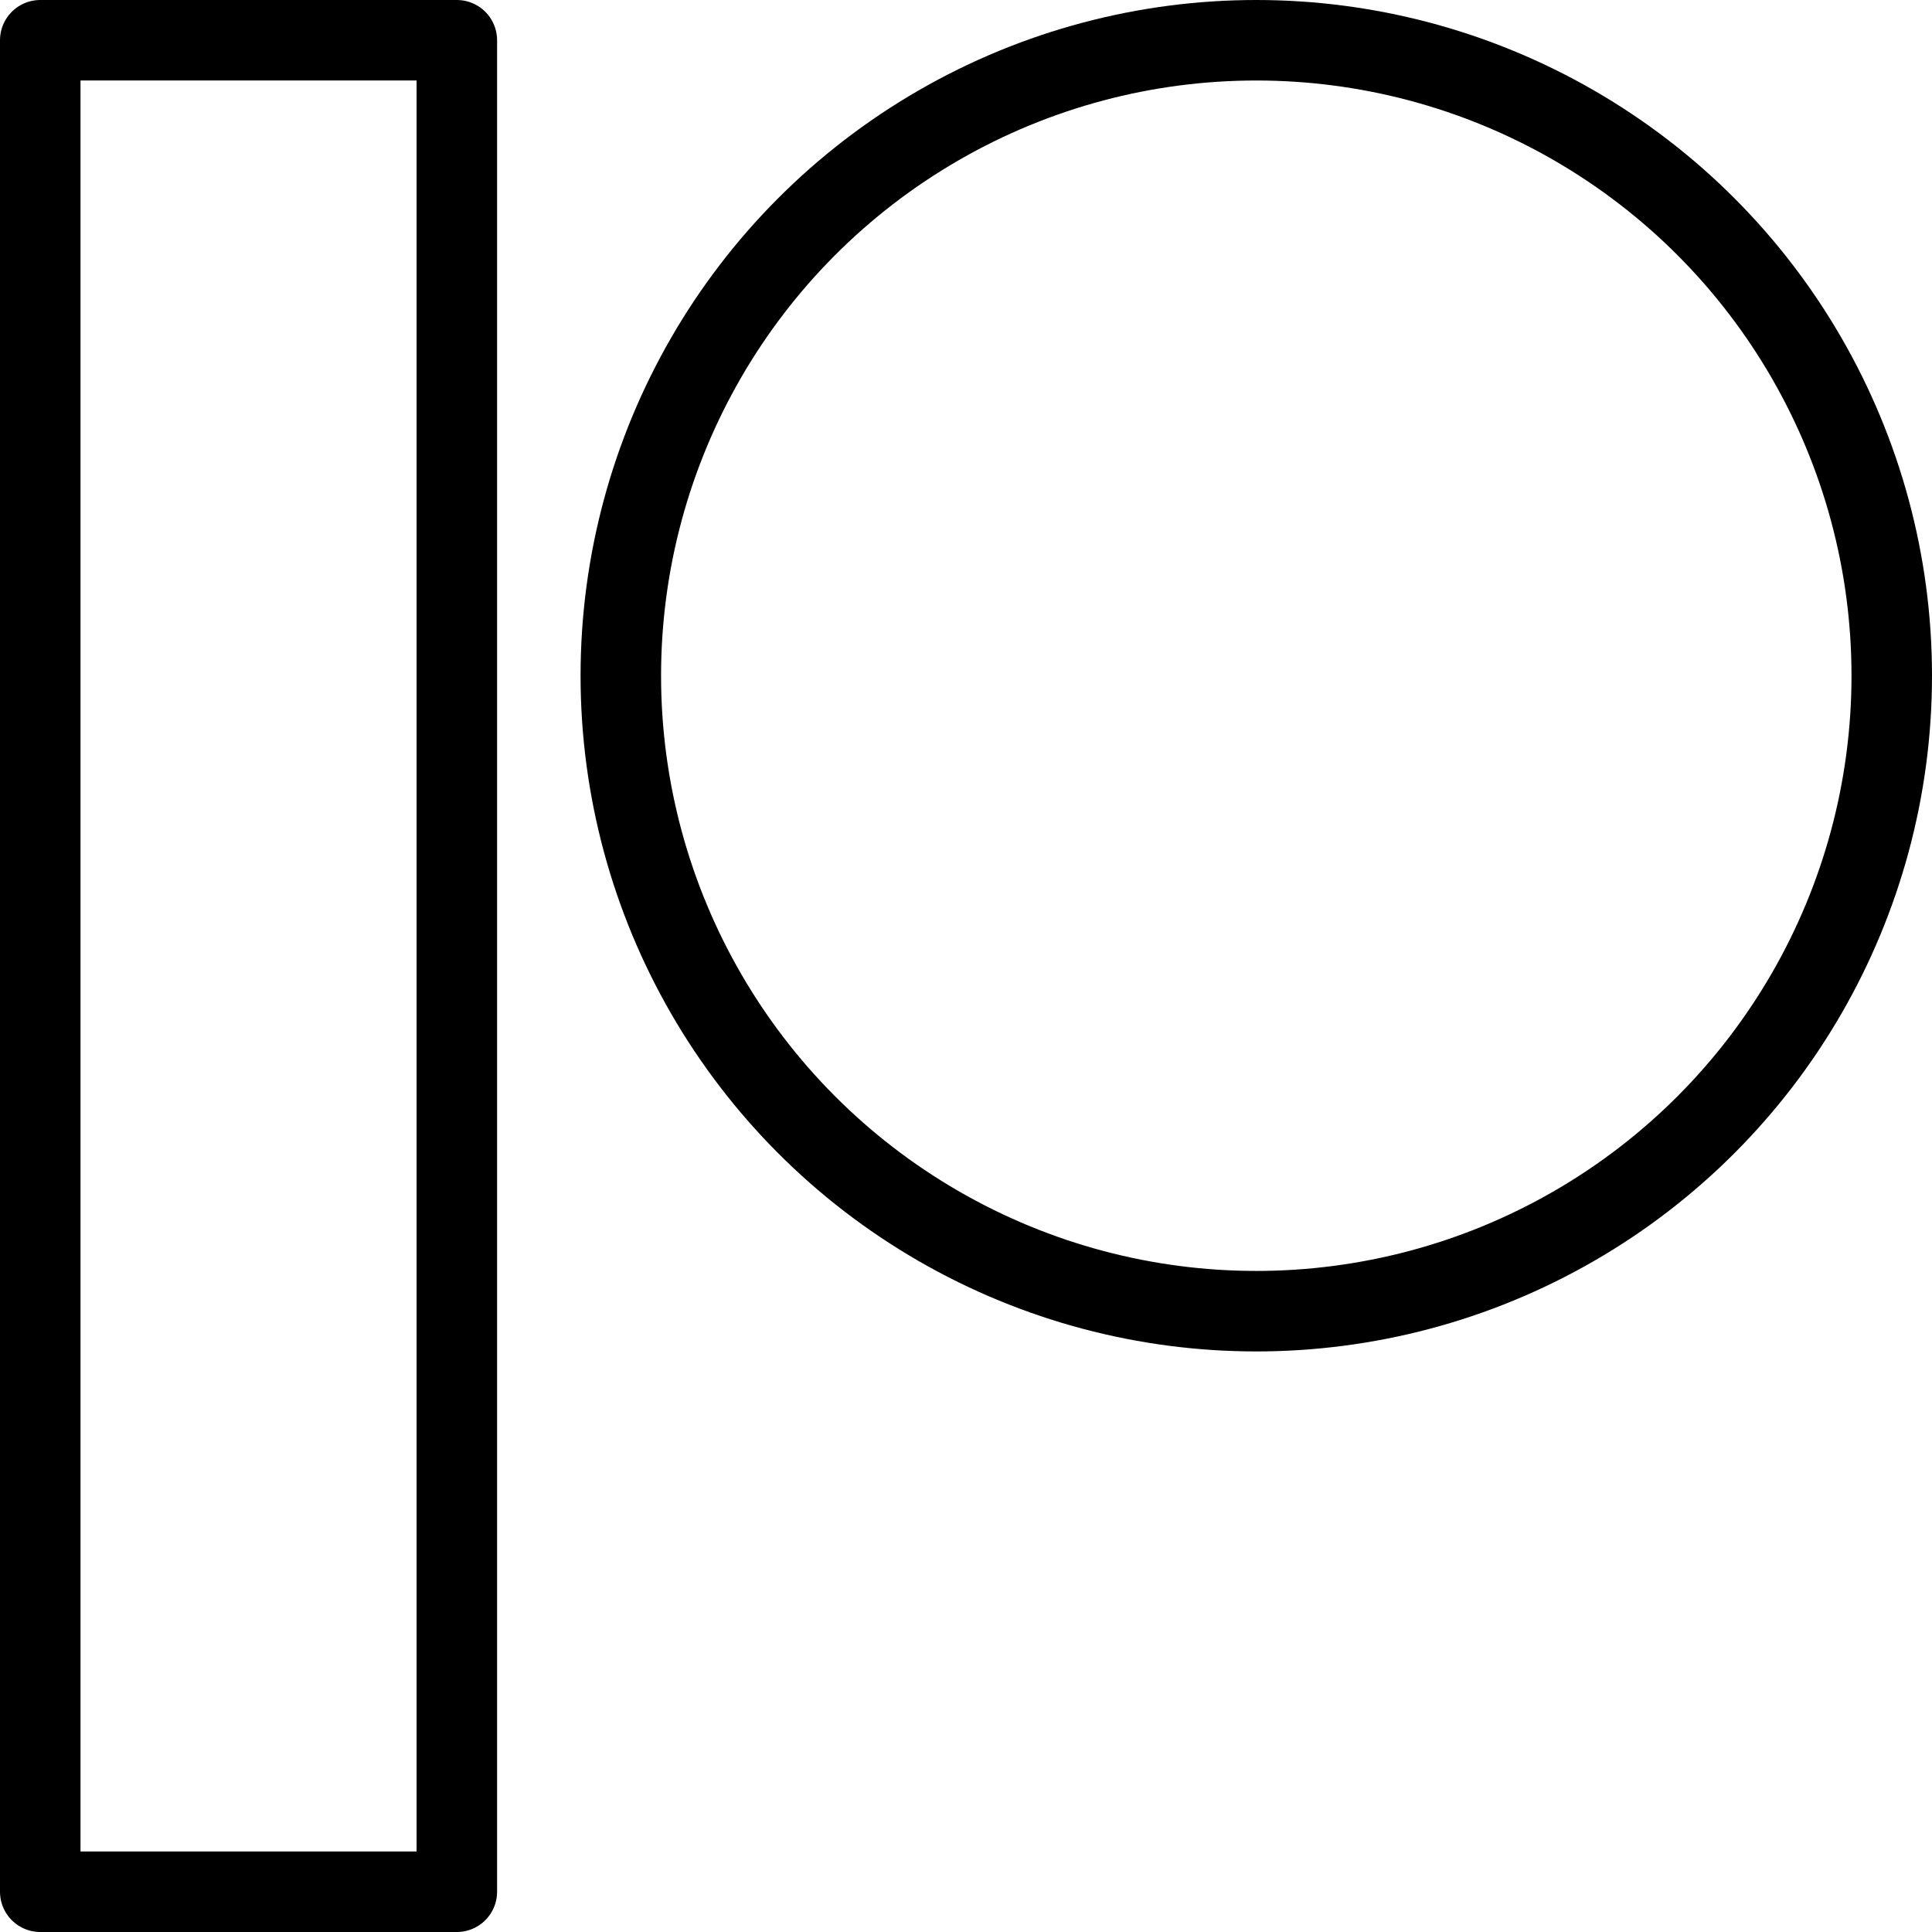
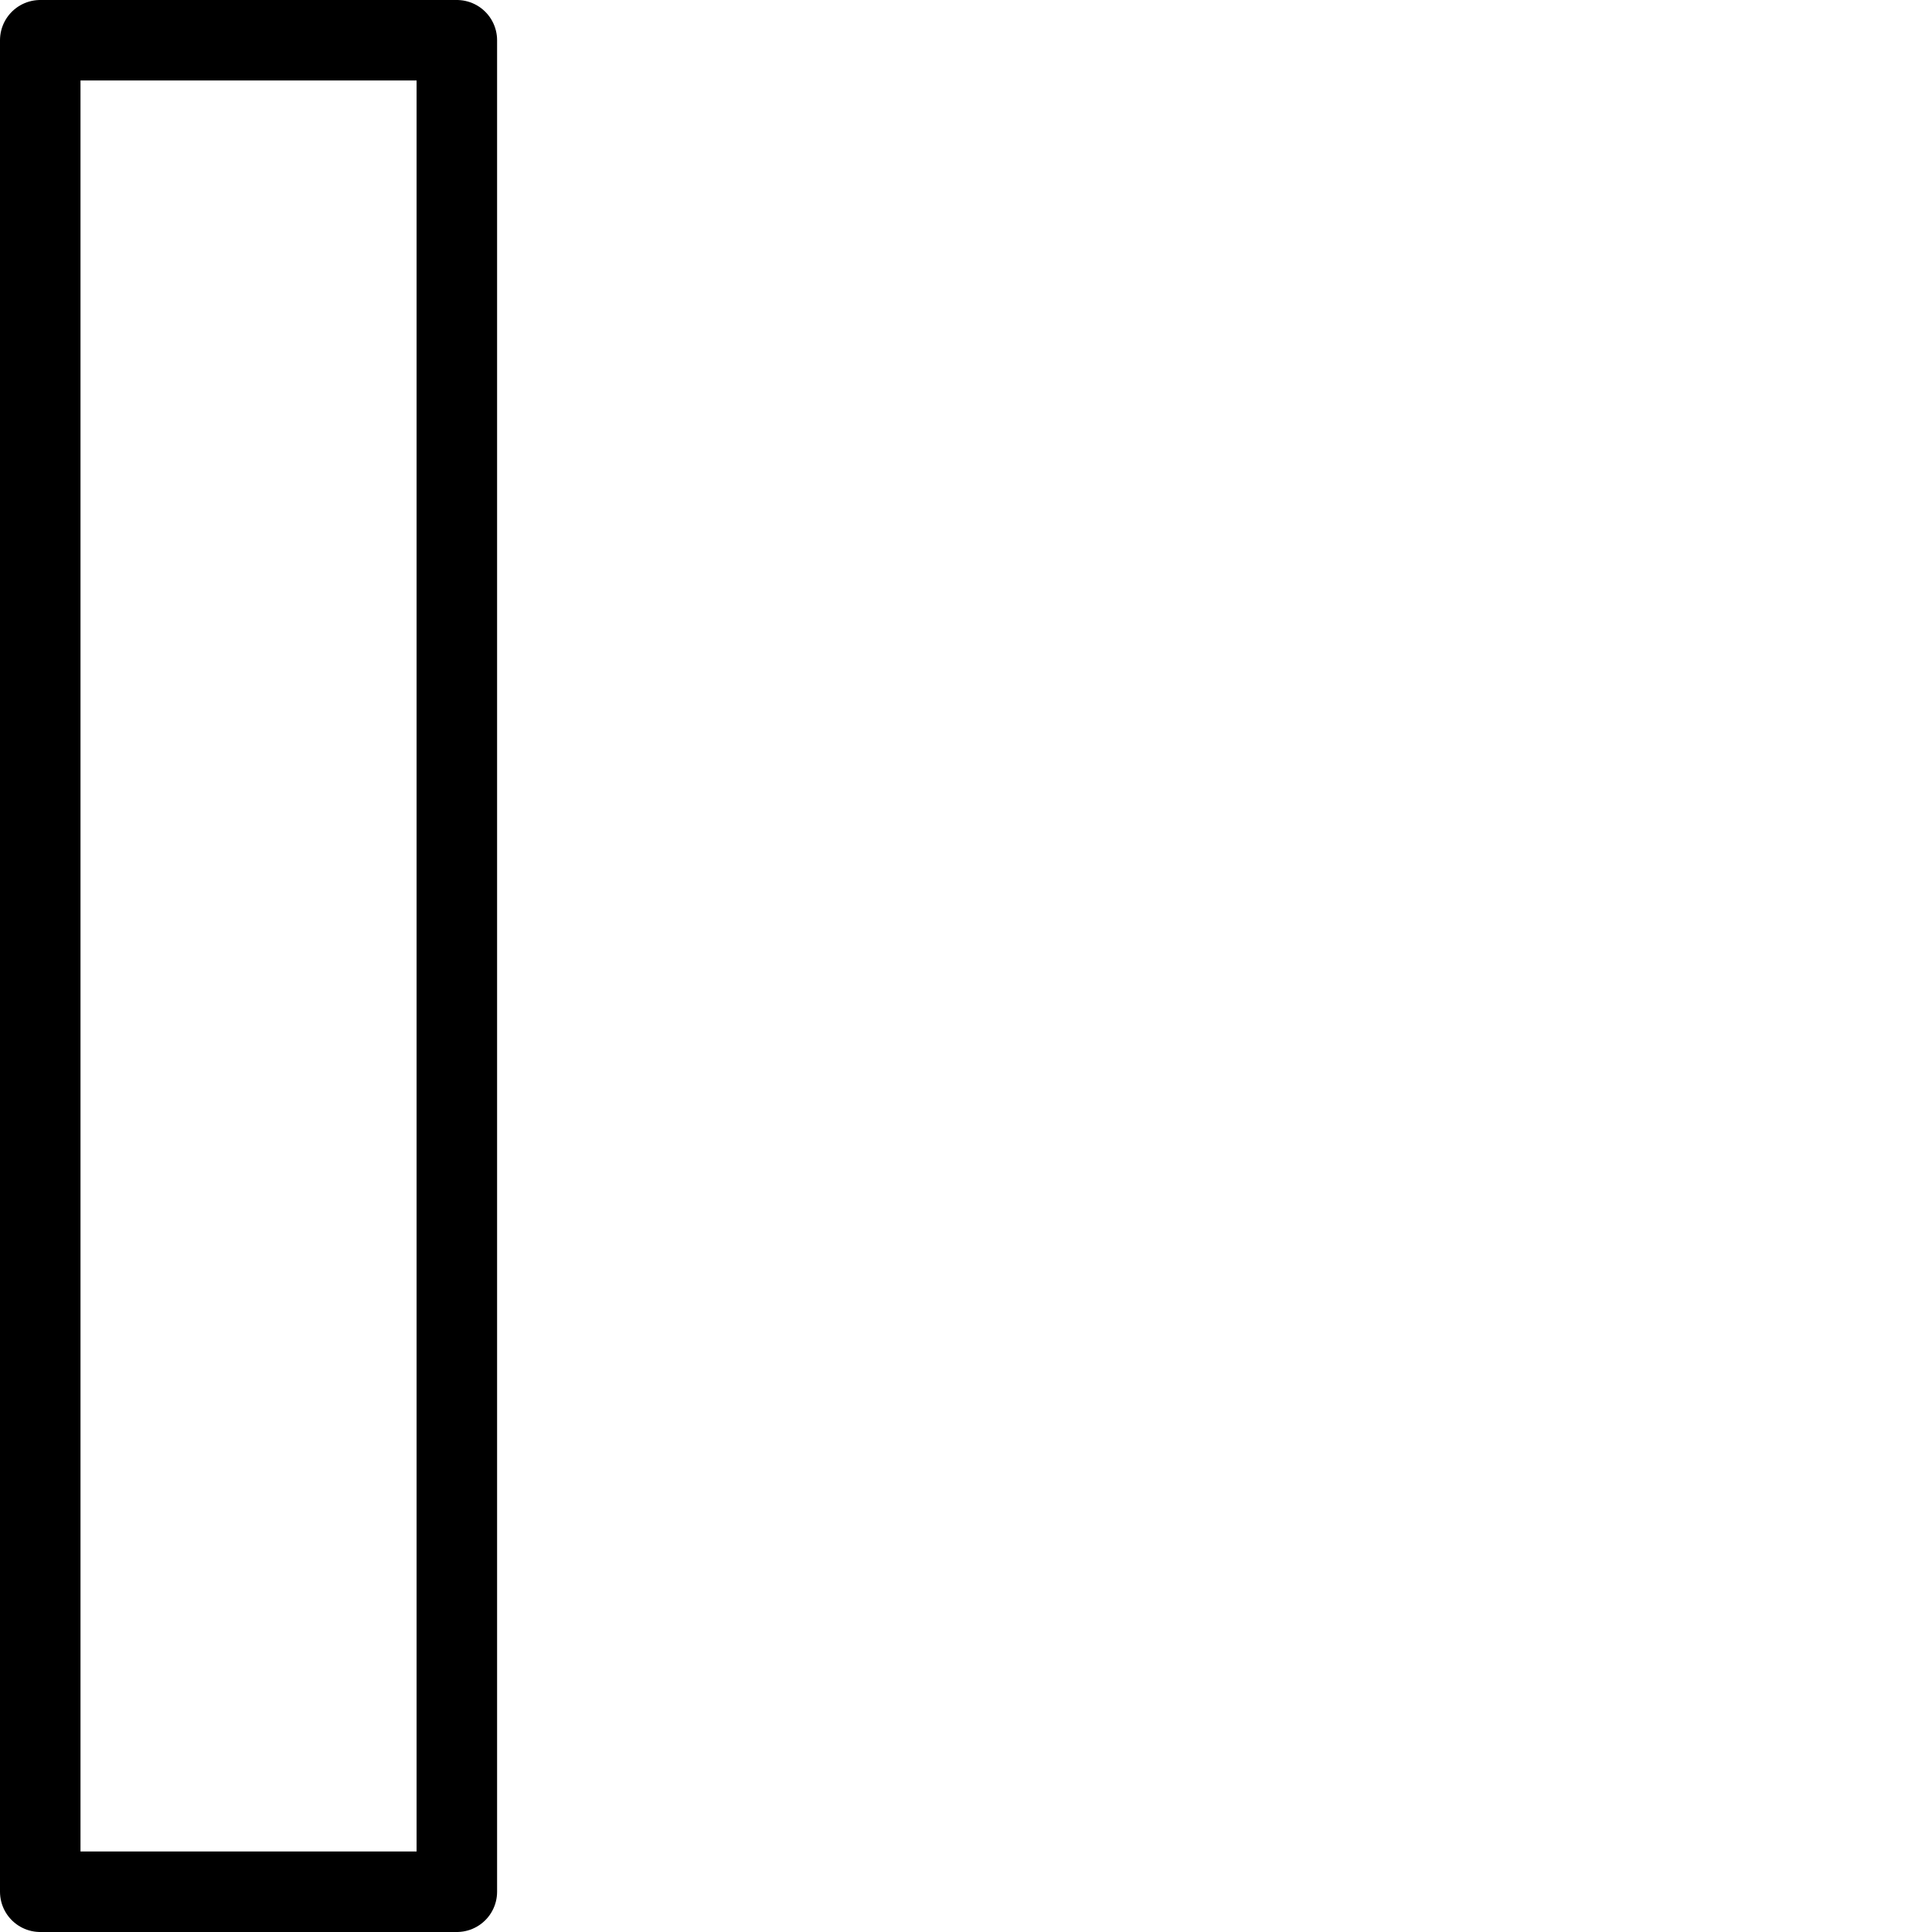
<svg xmlns="http://www.w3.org/2000/svg" viewBox="0 0 24 24">
  <g transform="matrix(1,0,0,1,0,0)">
    <defs>
      <style>.a{fill:none;stroke:#000000;stroke-linecap:round;stroke-linejoin:round;}</style>
    </defs>
    <title>patreon</title>
    <rect class="a" x="0.5" y="0.5" width="5.175" height="23" />
-     <circle class="a" cx="15.606" cy="8.394" r="7.894" />
  </g>
</svg>